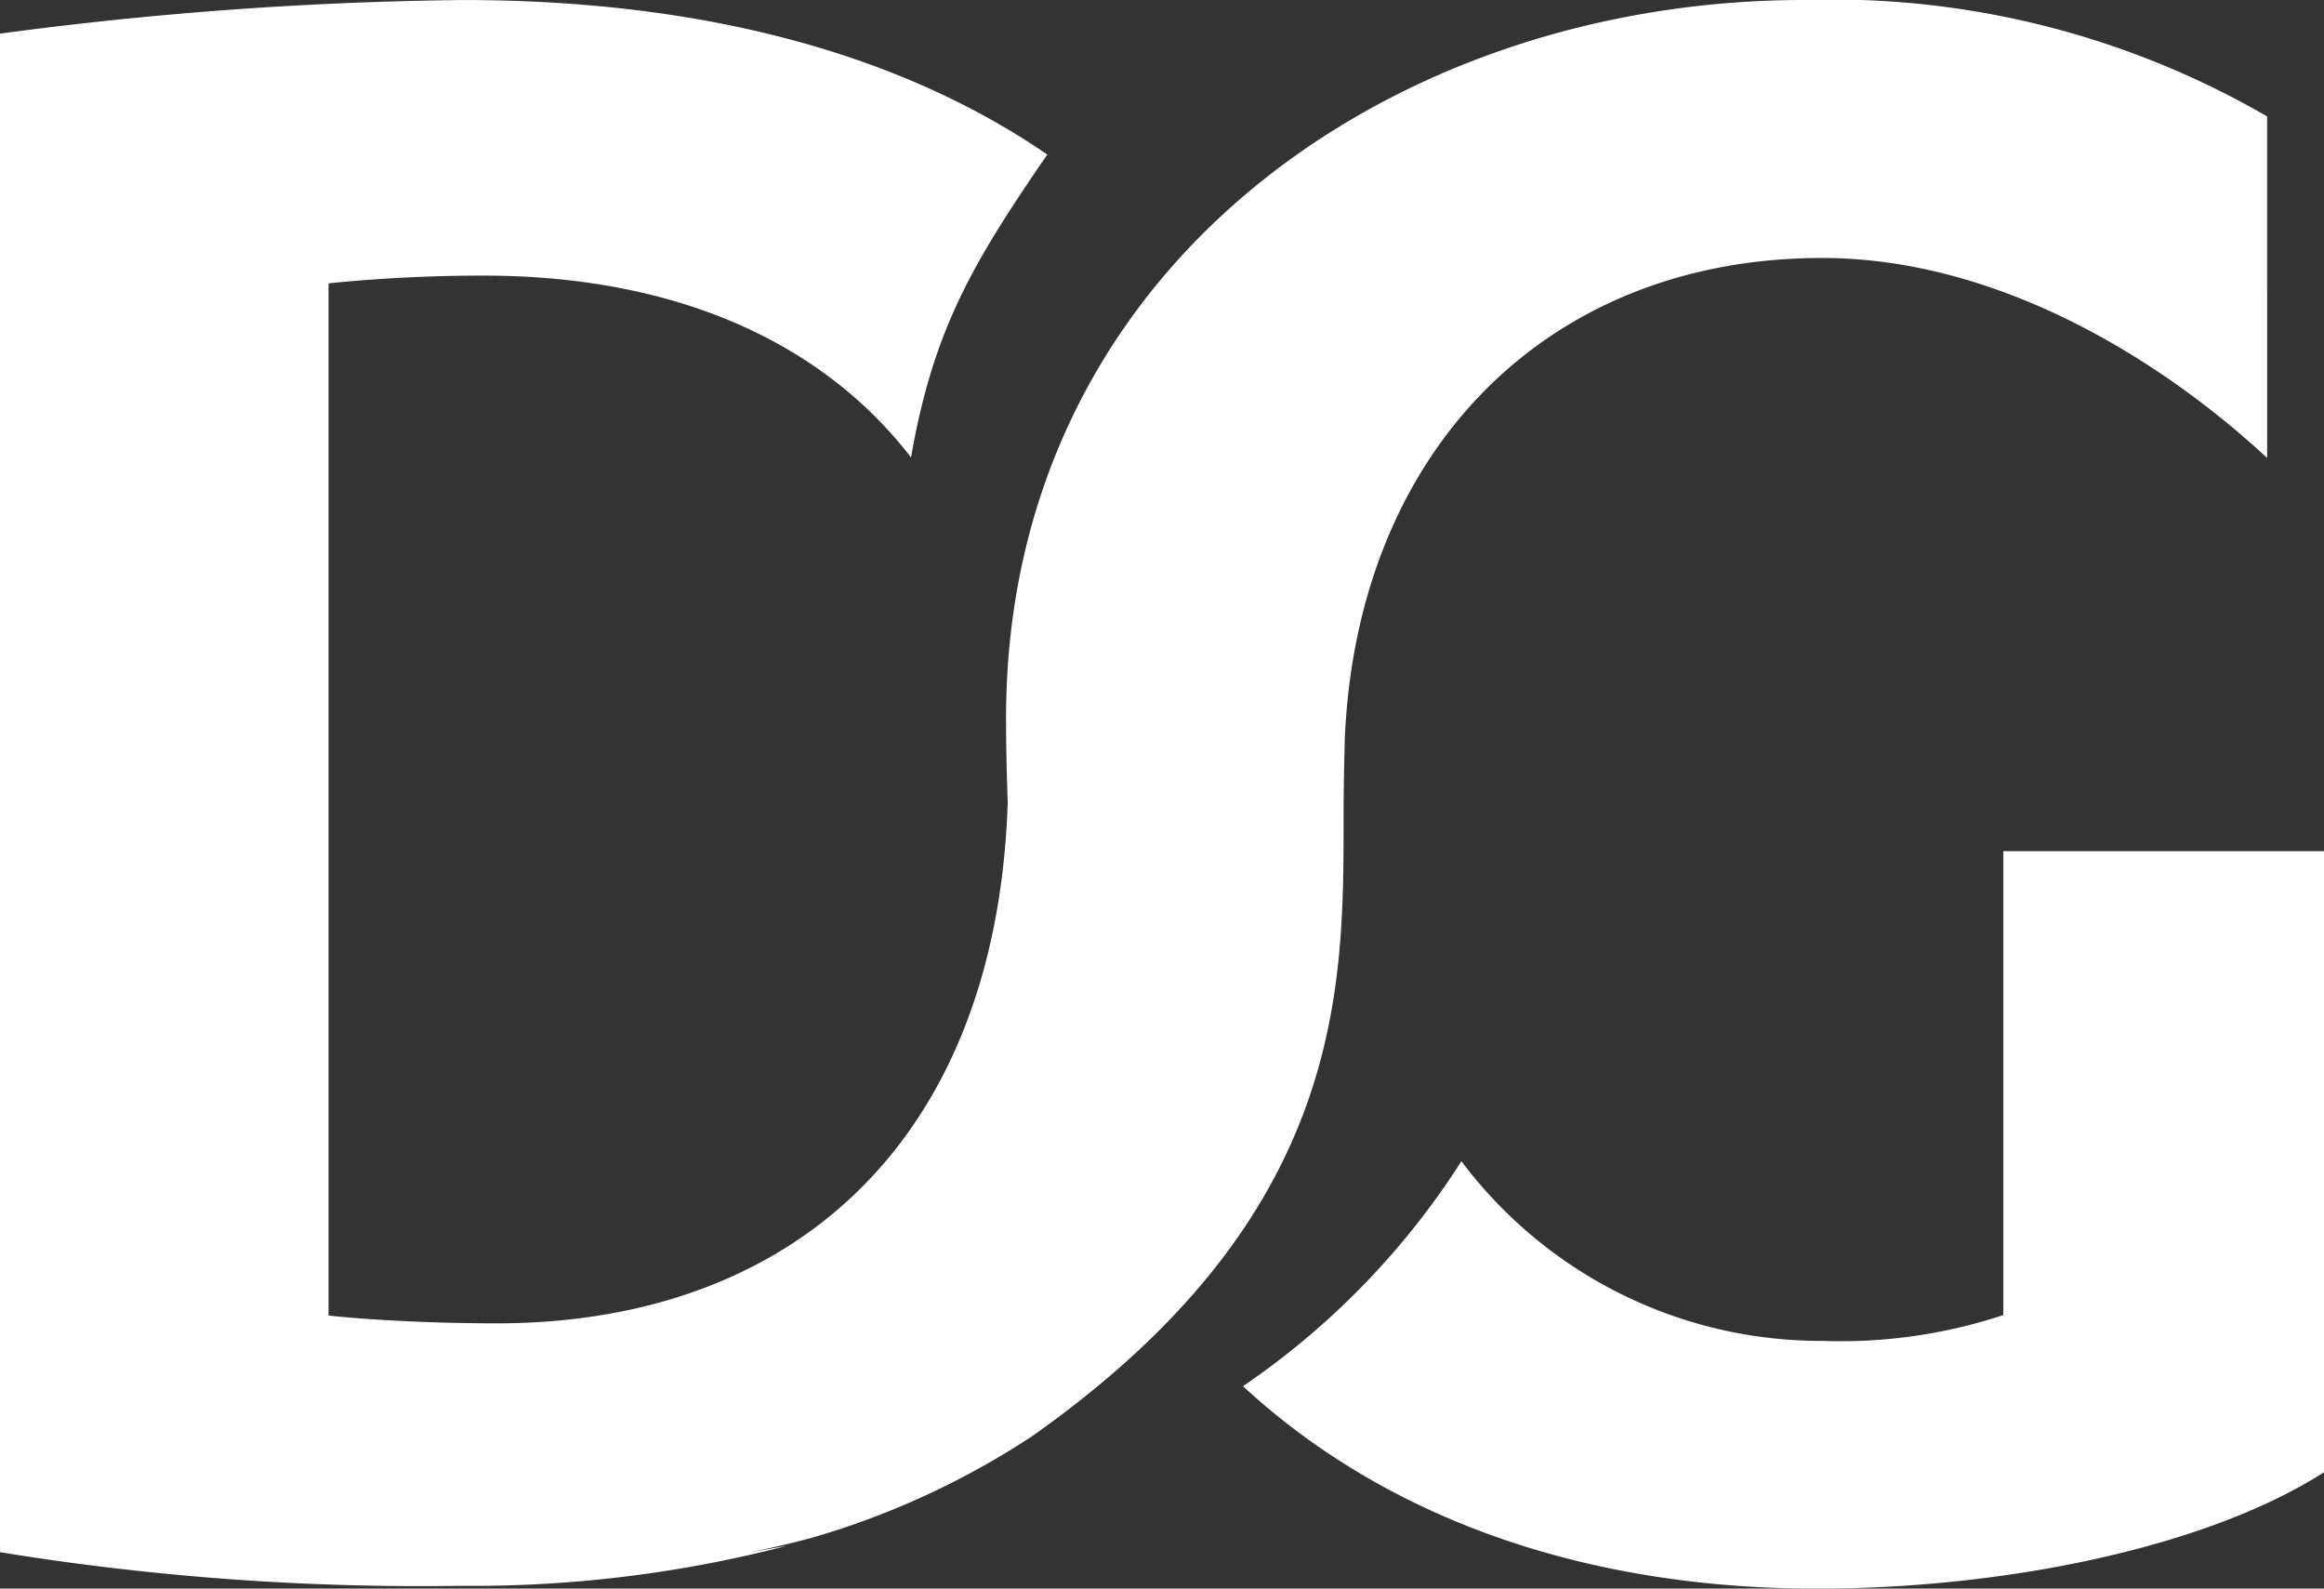
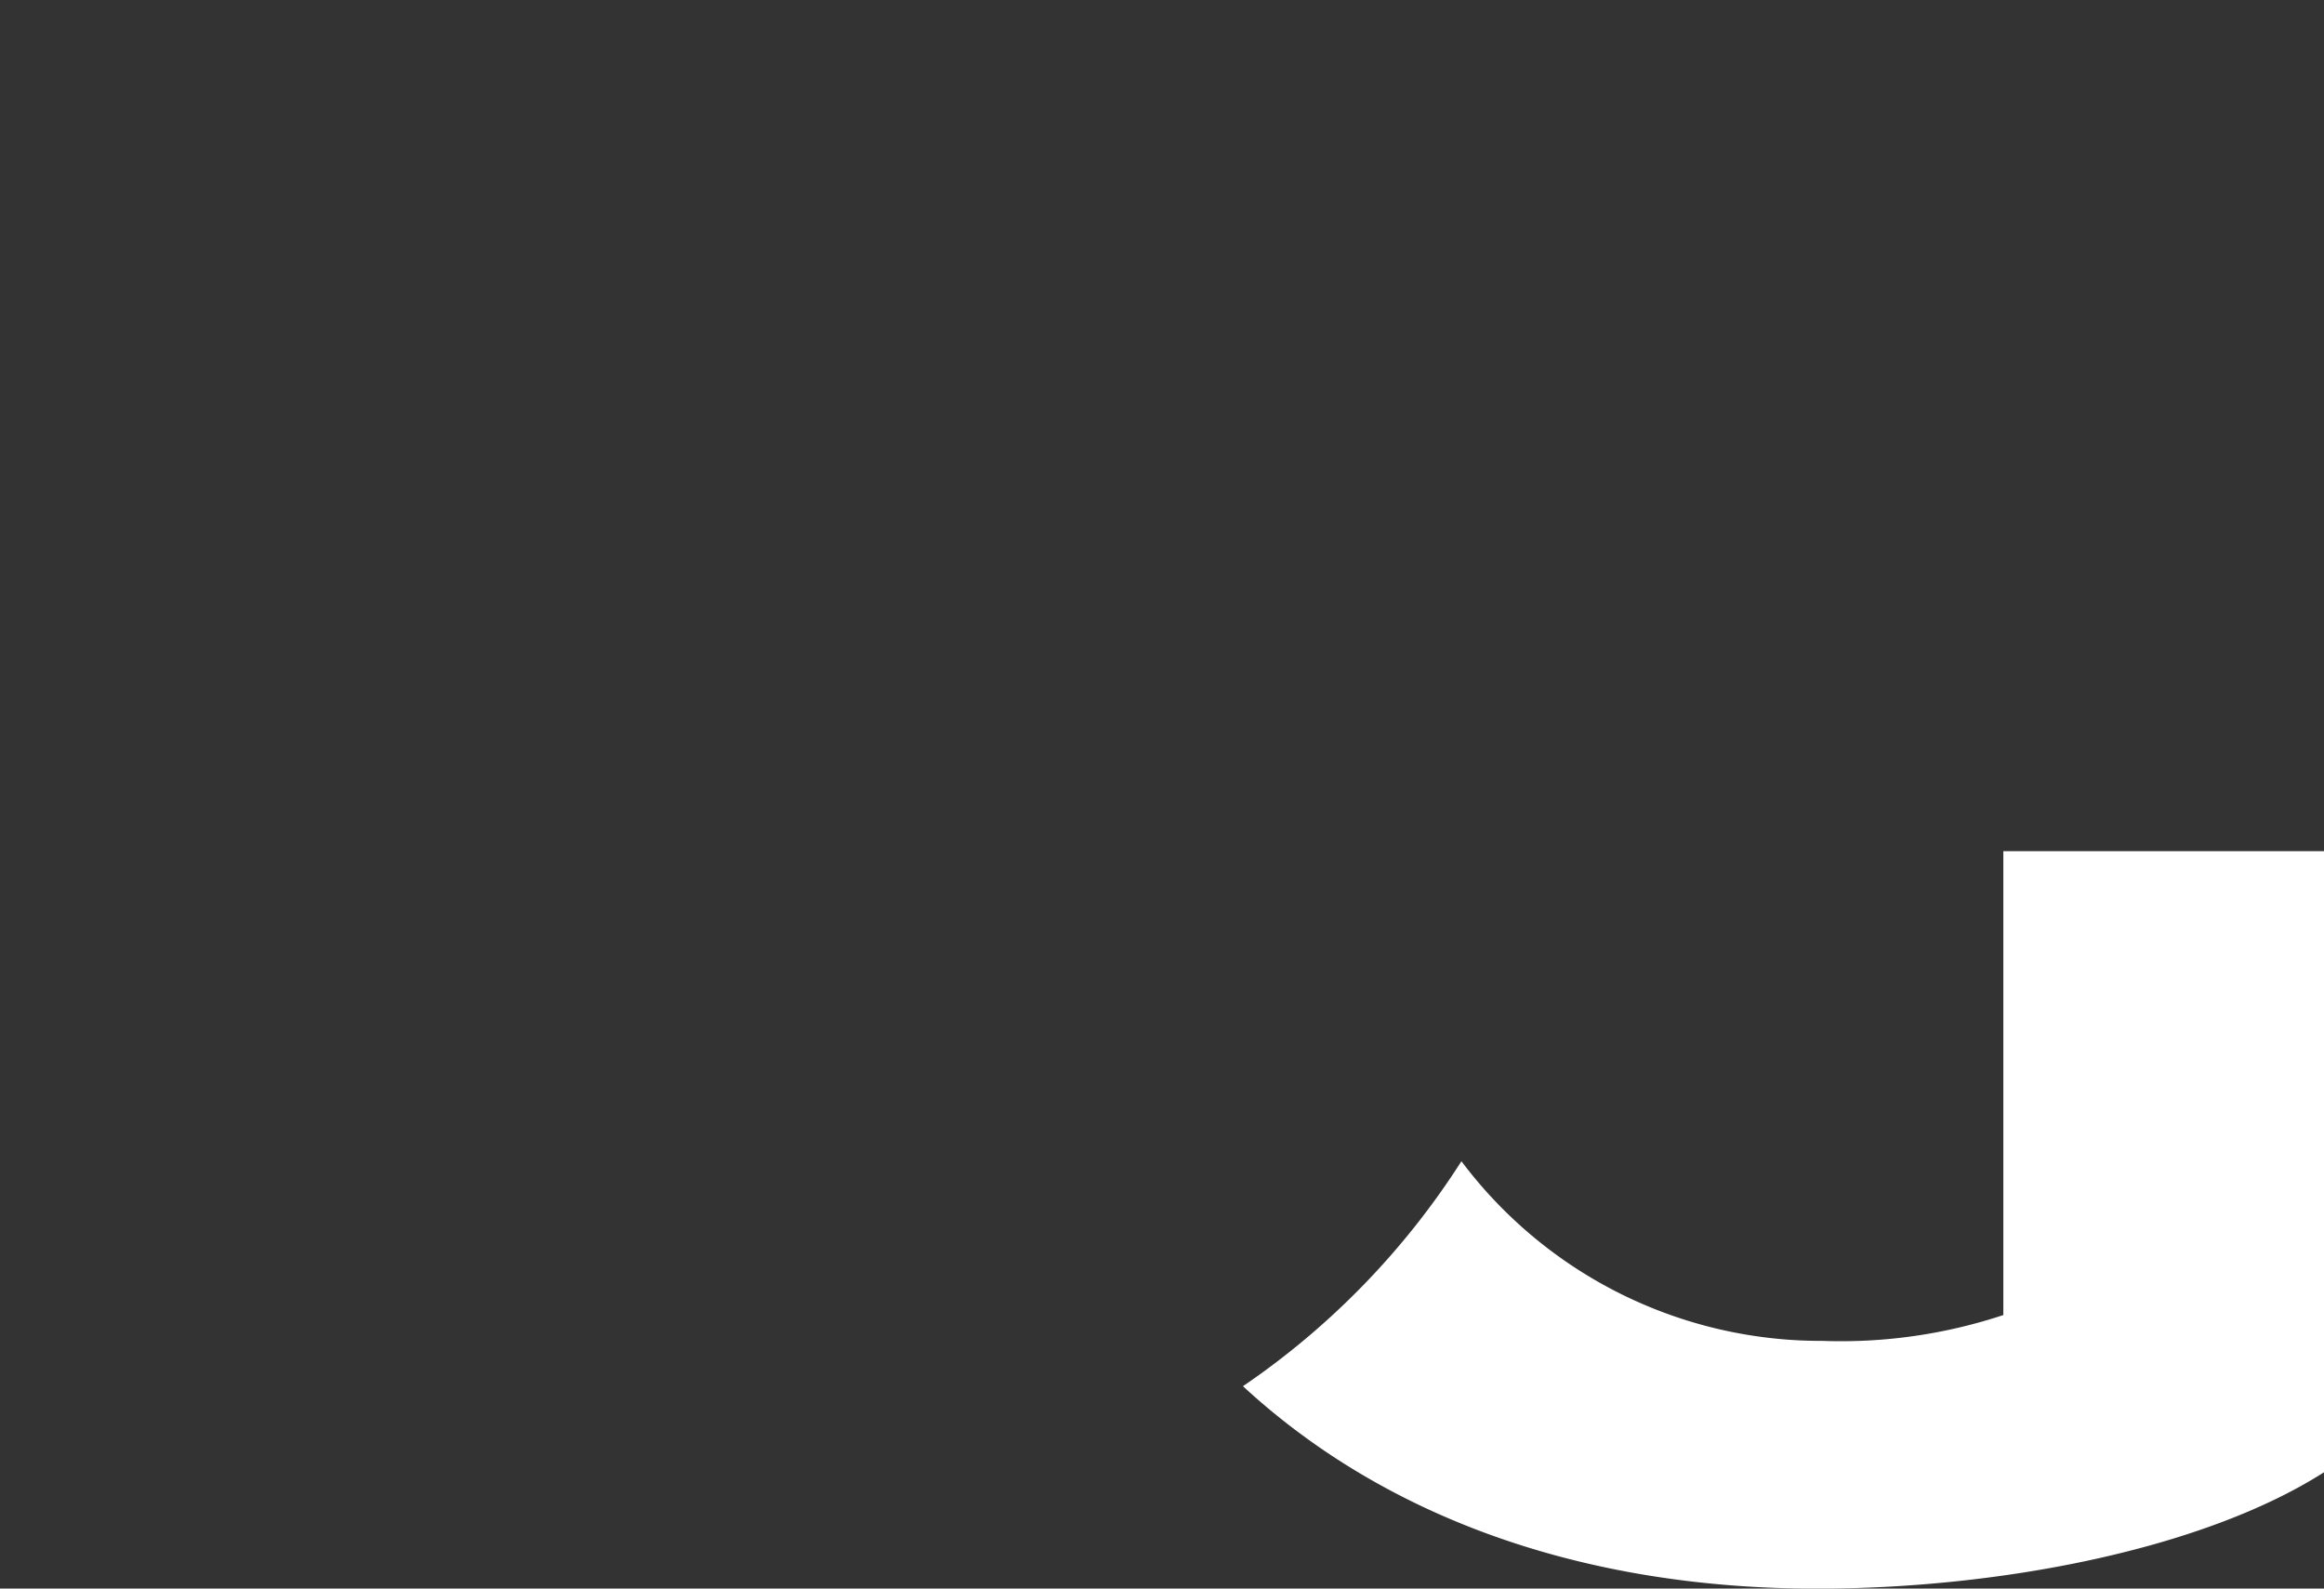
<svg xmlns="http://www.w3.org/2000/svg" viewBox="0 0 68.577 46.866">
  <rect x="0" y="0" width="68.577" height="46.866" fill="#333333" stroke="none" />
  <g data-name="Groupe 600" fill="#fff">
-     <path data-name="Tracé 333" d="M21.085 45.97a25.143 25.143 0 002.9-.61 23.908 23.908 0 006.456-2.979c9.231-6.5 9.206-13.15 9.206-18.245 0-1.138.034-2.21.033-2.279.338-8.531 5.951-14.246 14.089-14.246 5.113 0 9.922 2.923 13.13 5.9V3.435A25.576 25.576 0 0053.235 0C41.09 0 29.687 7.89 29.687 21.186c0 1.271.049 2.413.049 2.5-.333 10.04-6.4 15.356-15.081 15.356-1.6 0-3.511-.076-4.961-.23V8.359a45.048 45.048 0 014.579-.228c5.582 0 9.951 1.911 12.61 5.365.659-3.806 1.857-5.785 4.02-8.936-4.3-2.954-10.1-4.559-17.242-4.559A110.787 110.787 0 00-.001.993v44.8a77.266 77.266 0 0013.588.992 36.893 36.893 0 009.627-1.178z" />
    <path data-name="Tracé 334" d="M59.115 25.112v13.685a15.248 15.248 0 01-5.343.762 13.26 13.26 0 01-10.648-5.3 22.988 22.988 0 01-6.447 6.637c4.147 3.828 9.95 5.973 16.943 5.973 5.341 0 11.372-1.146 14.96-3.435V25.112z" />
  </g>
</svg>